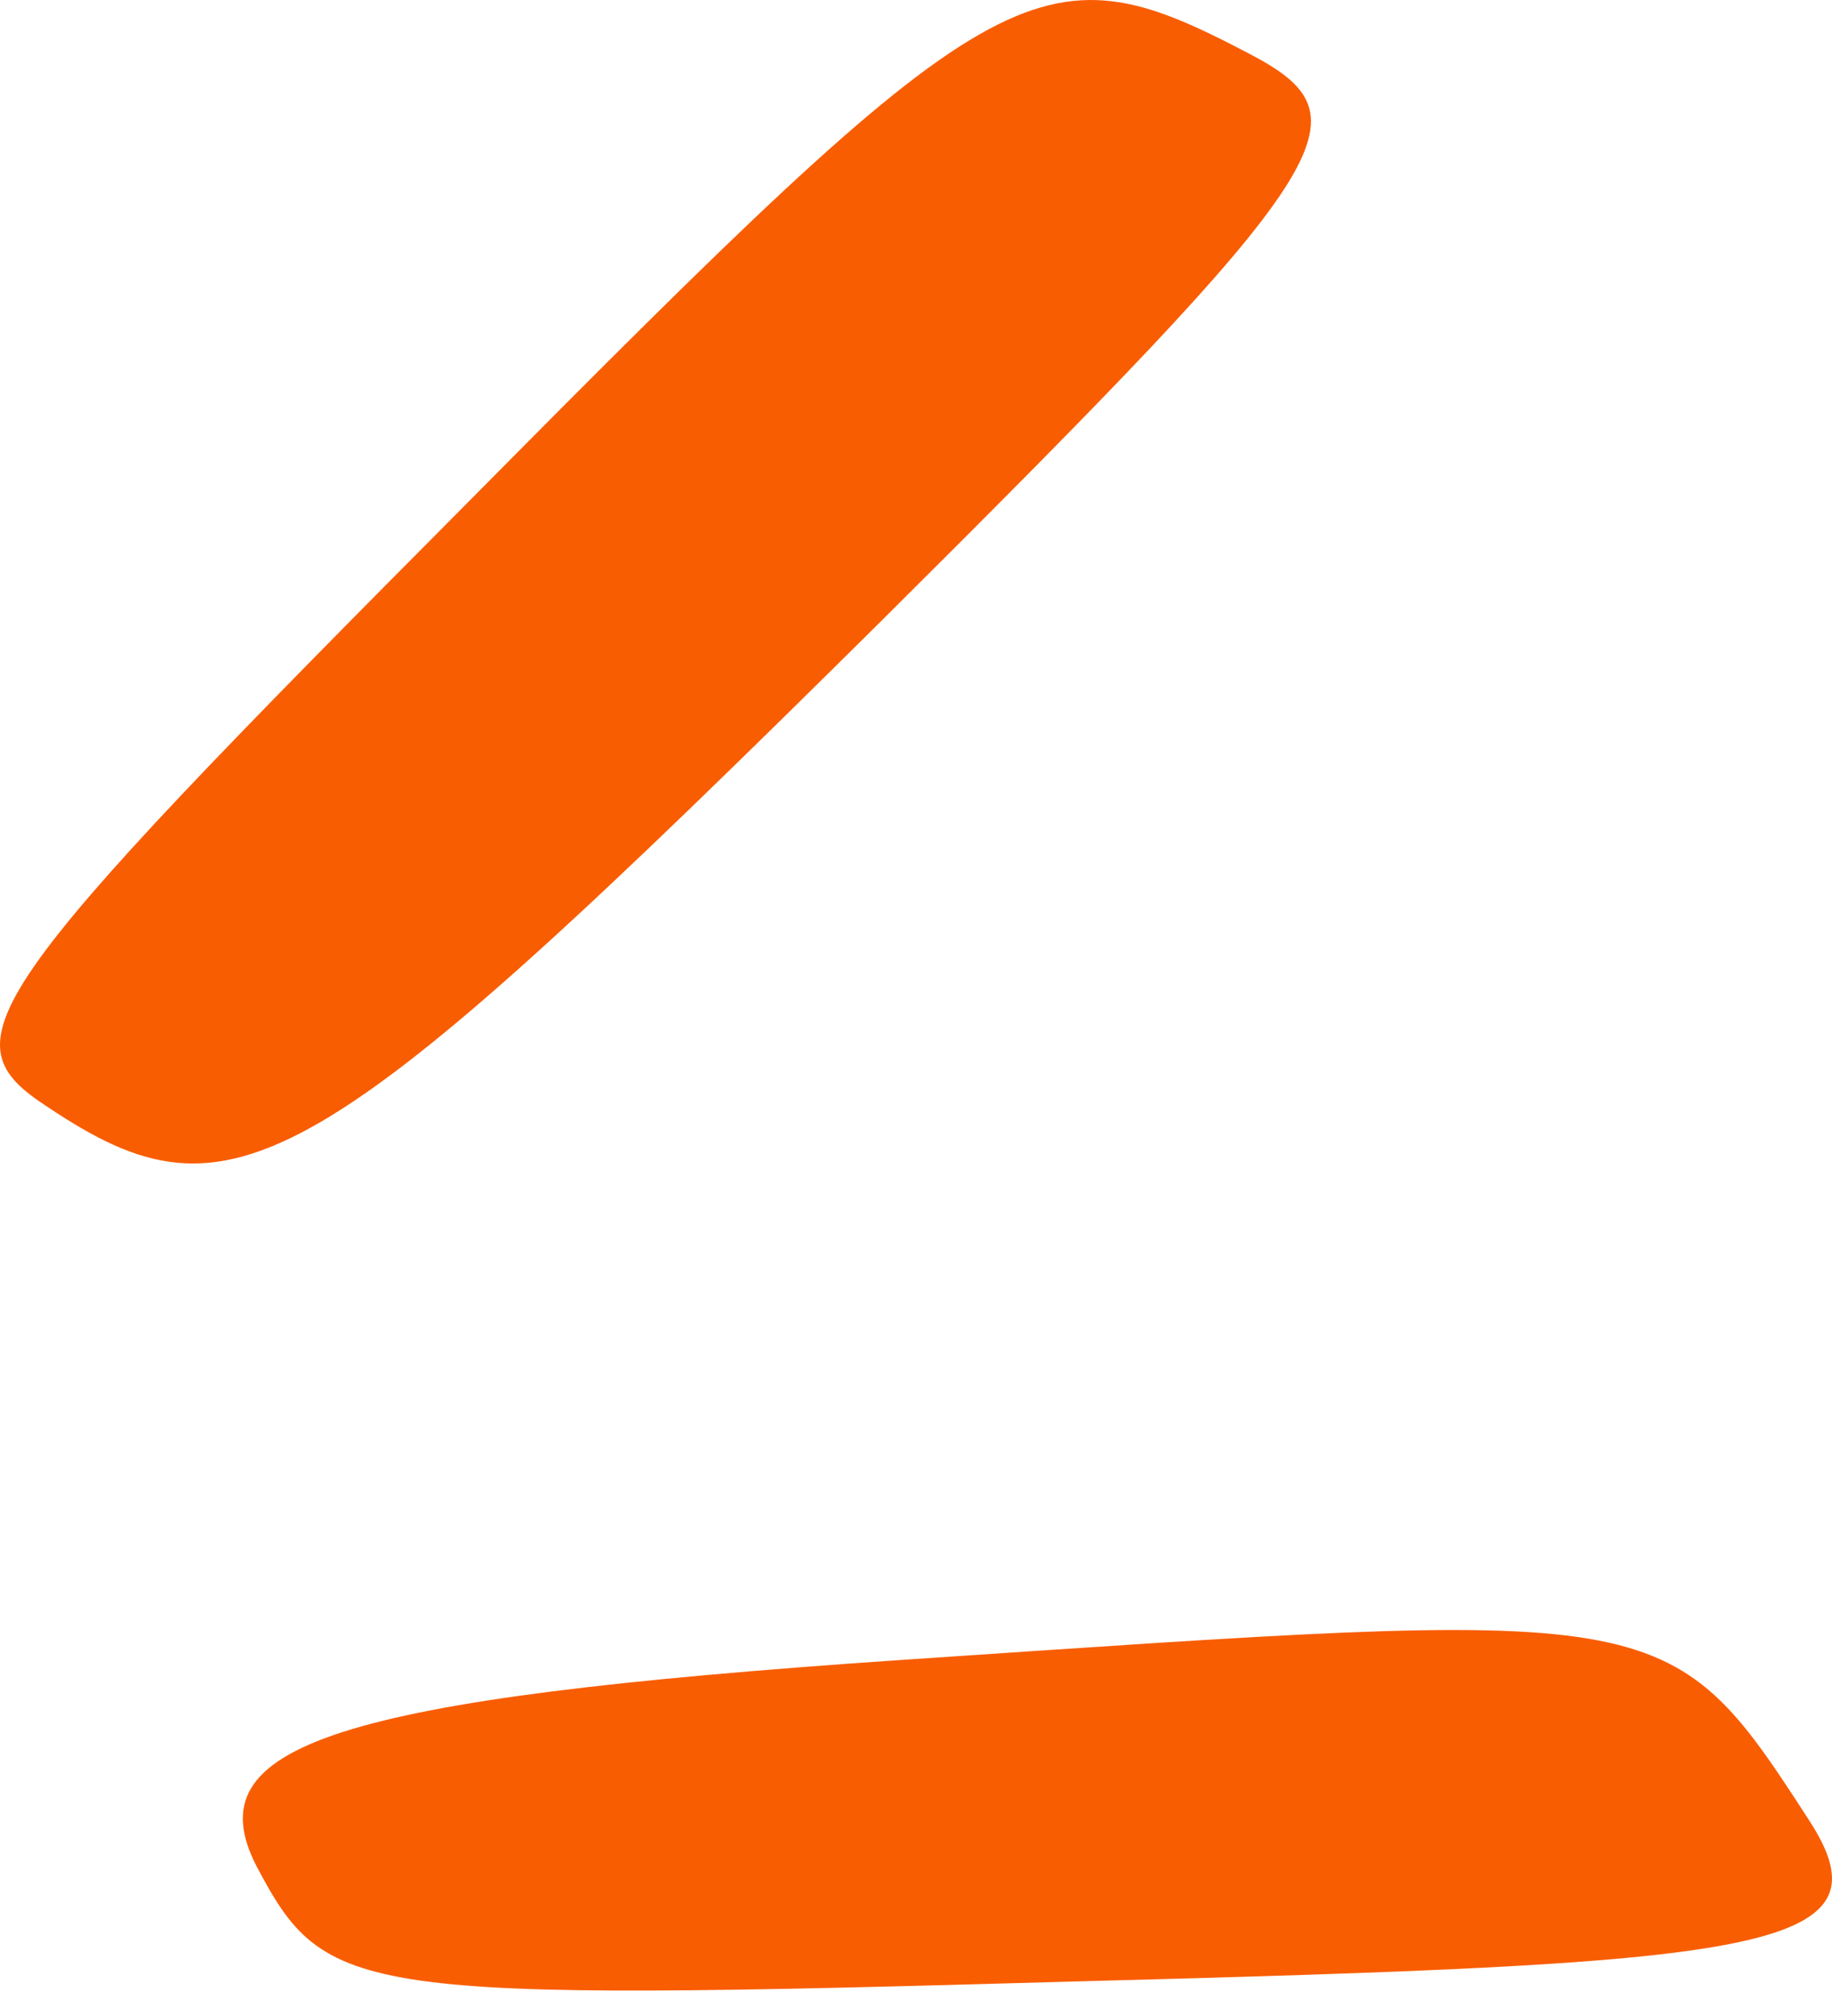
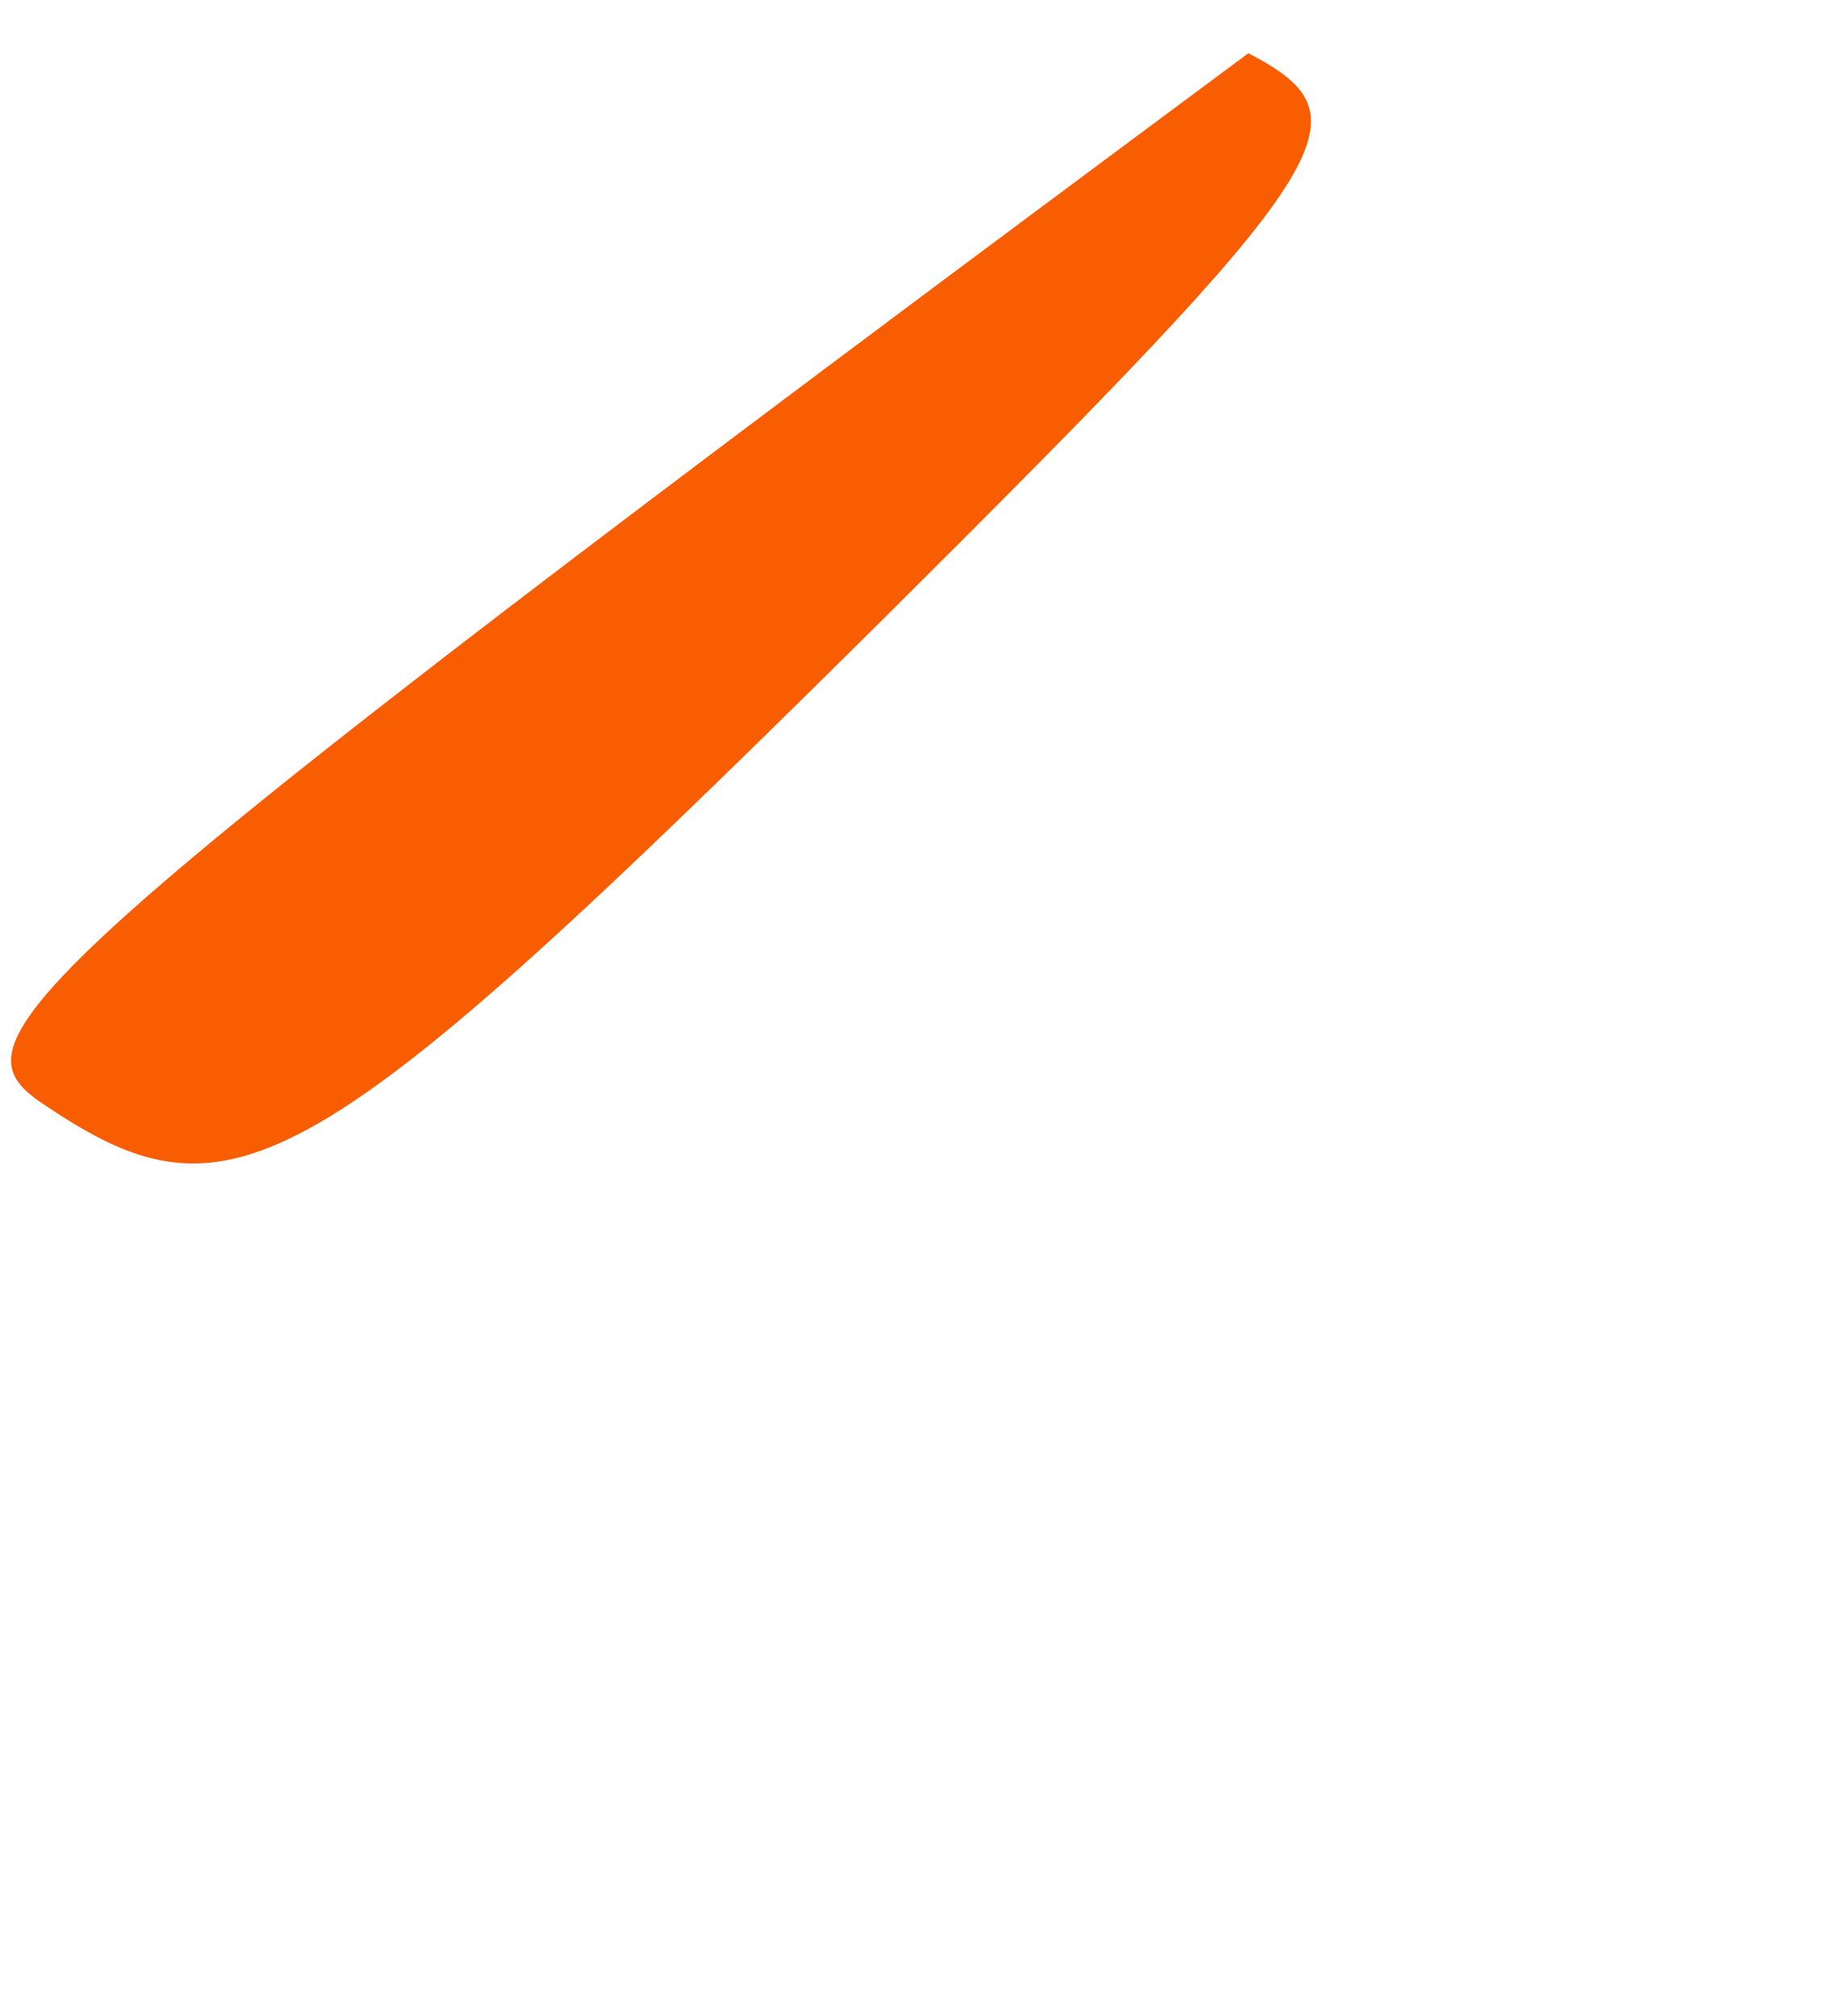
<svg xmlns="http://www.w3.org/2000/svg" width="60" height="66" viewBox="0 0 60 66" fill="none">
-   <path d="M40.885 1.743C33.983 -1.876 32.72 -1.119 15.381 16.389C-0.864 32.718 -1.789 34.064 1.577 36.252C7.638 40.293 10.247 38.778 28.848 20.344C43.999 5.278 44.925 3.847 40.885 1.743Z" fill="#F95D01" />
-   <path d="M59.234 59.568C54.604 52.413 54.52 52.666 29.438 54.349C10.92 55.612 6.375 57.127 8.395 61.083C10.668 65.376 11.509 65.544 35.161 64.871C57.55 64.281 62.096 63.945 59.234 59.568Z" fill="#F95D01" />
+   <path d="M40.885 1.743C-0.864 32.718 -1.789 34.064 1.577 36.252C7.638 40.293 10.247 38.778 28.848 20.344C43.999 5.278 44.925 3.847 40.885 1.743Z" fill="#F95D01" />
</svg>